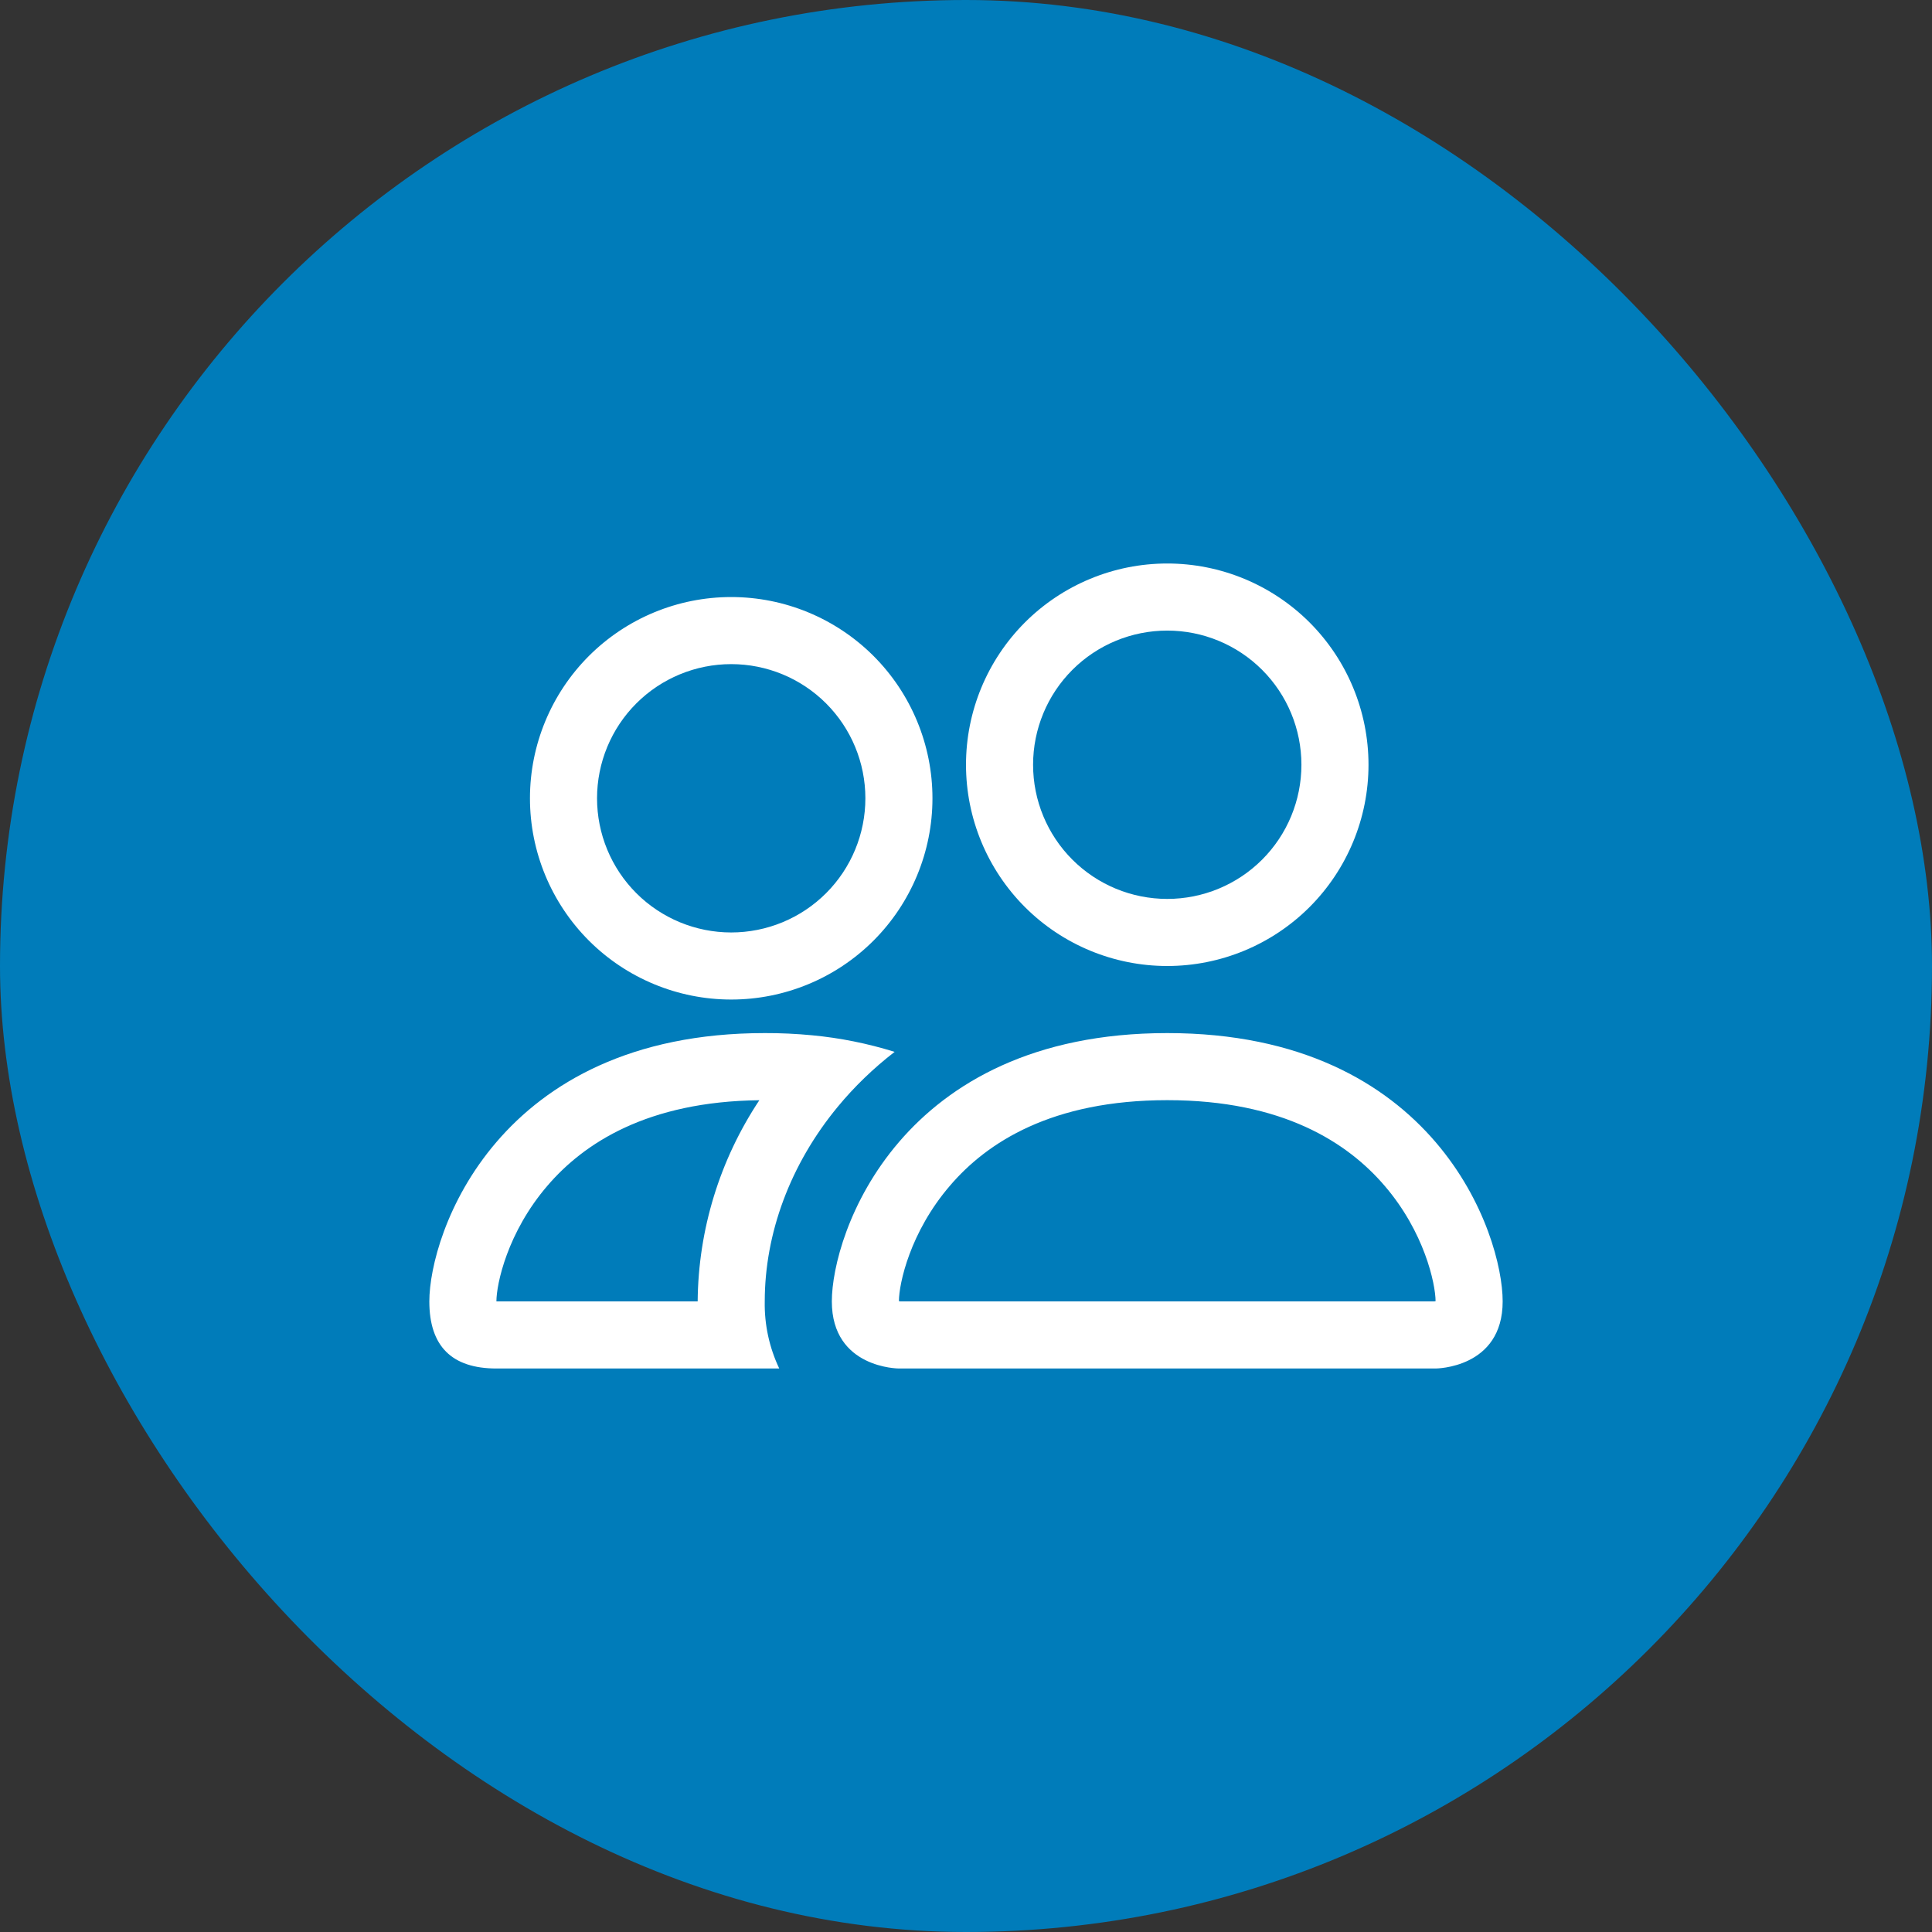
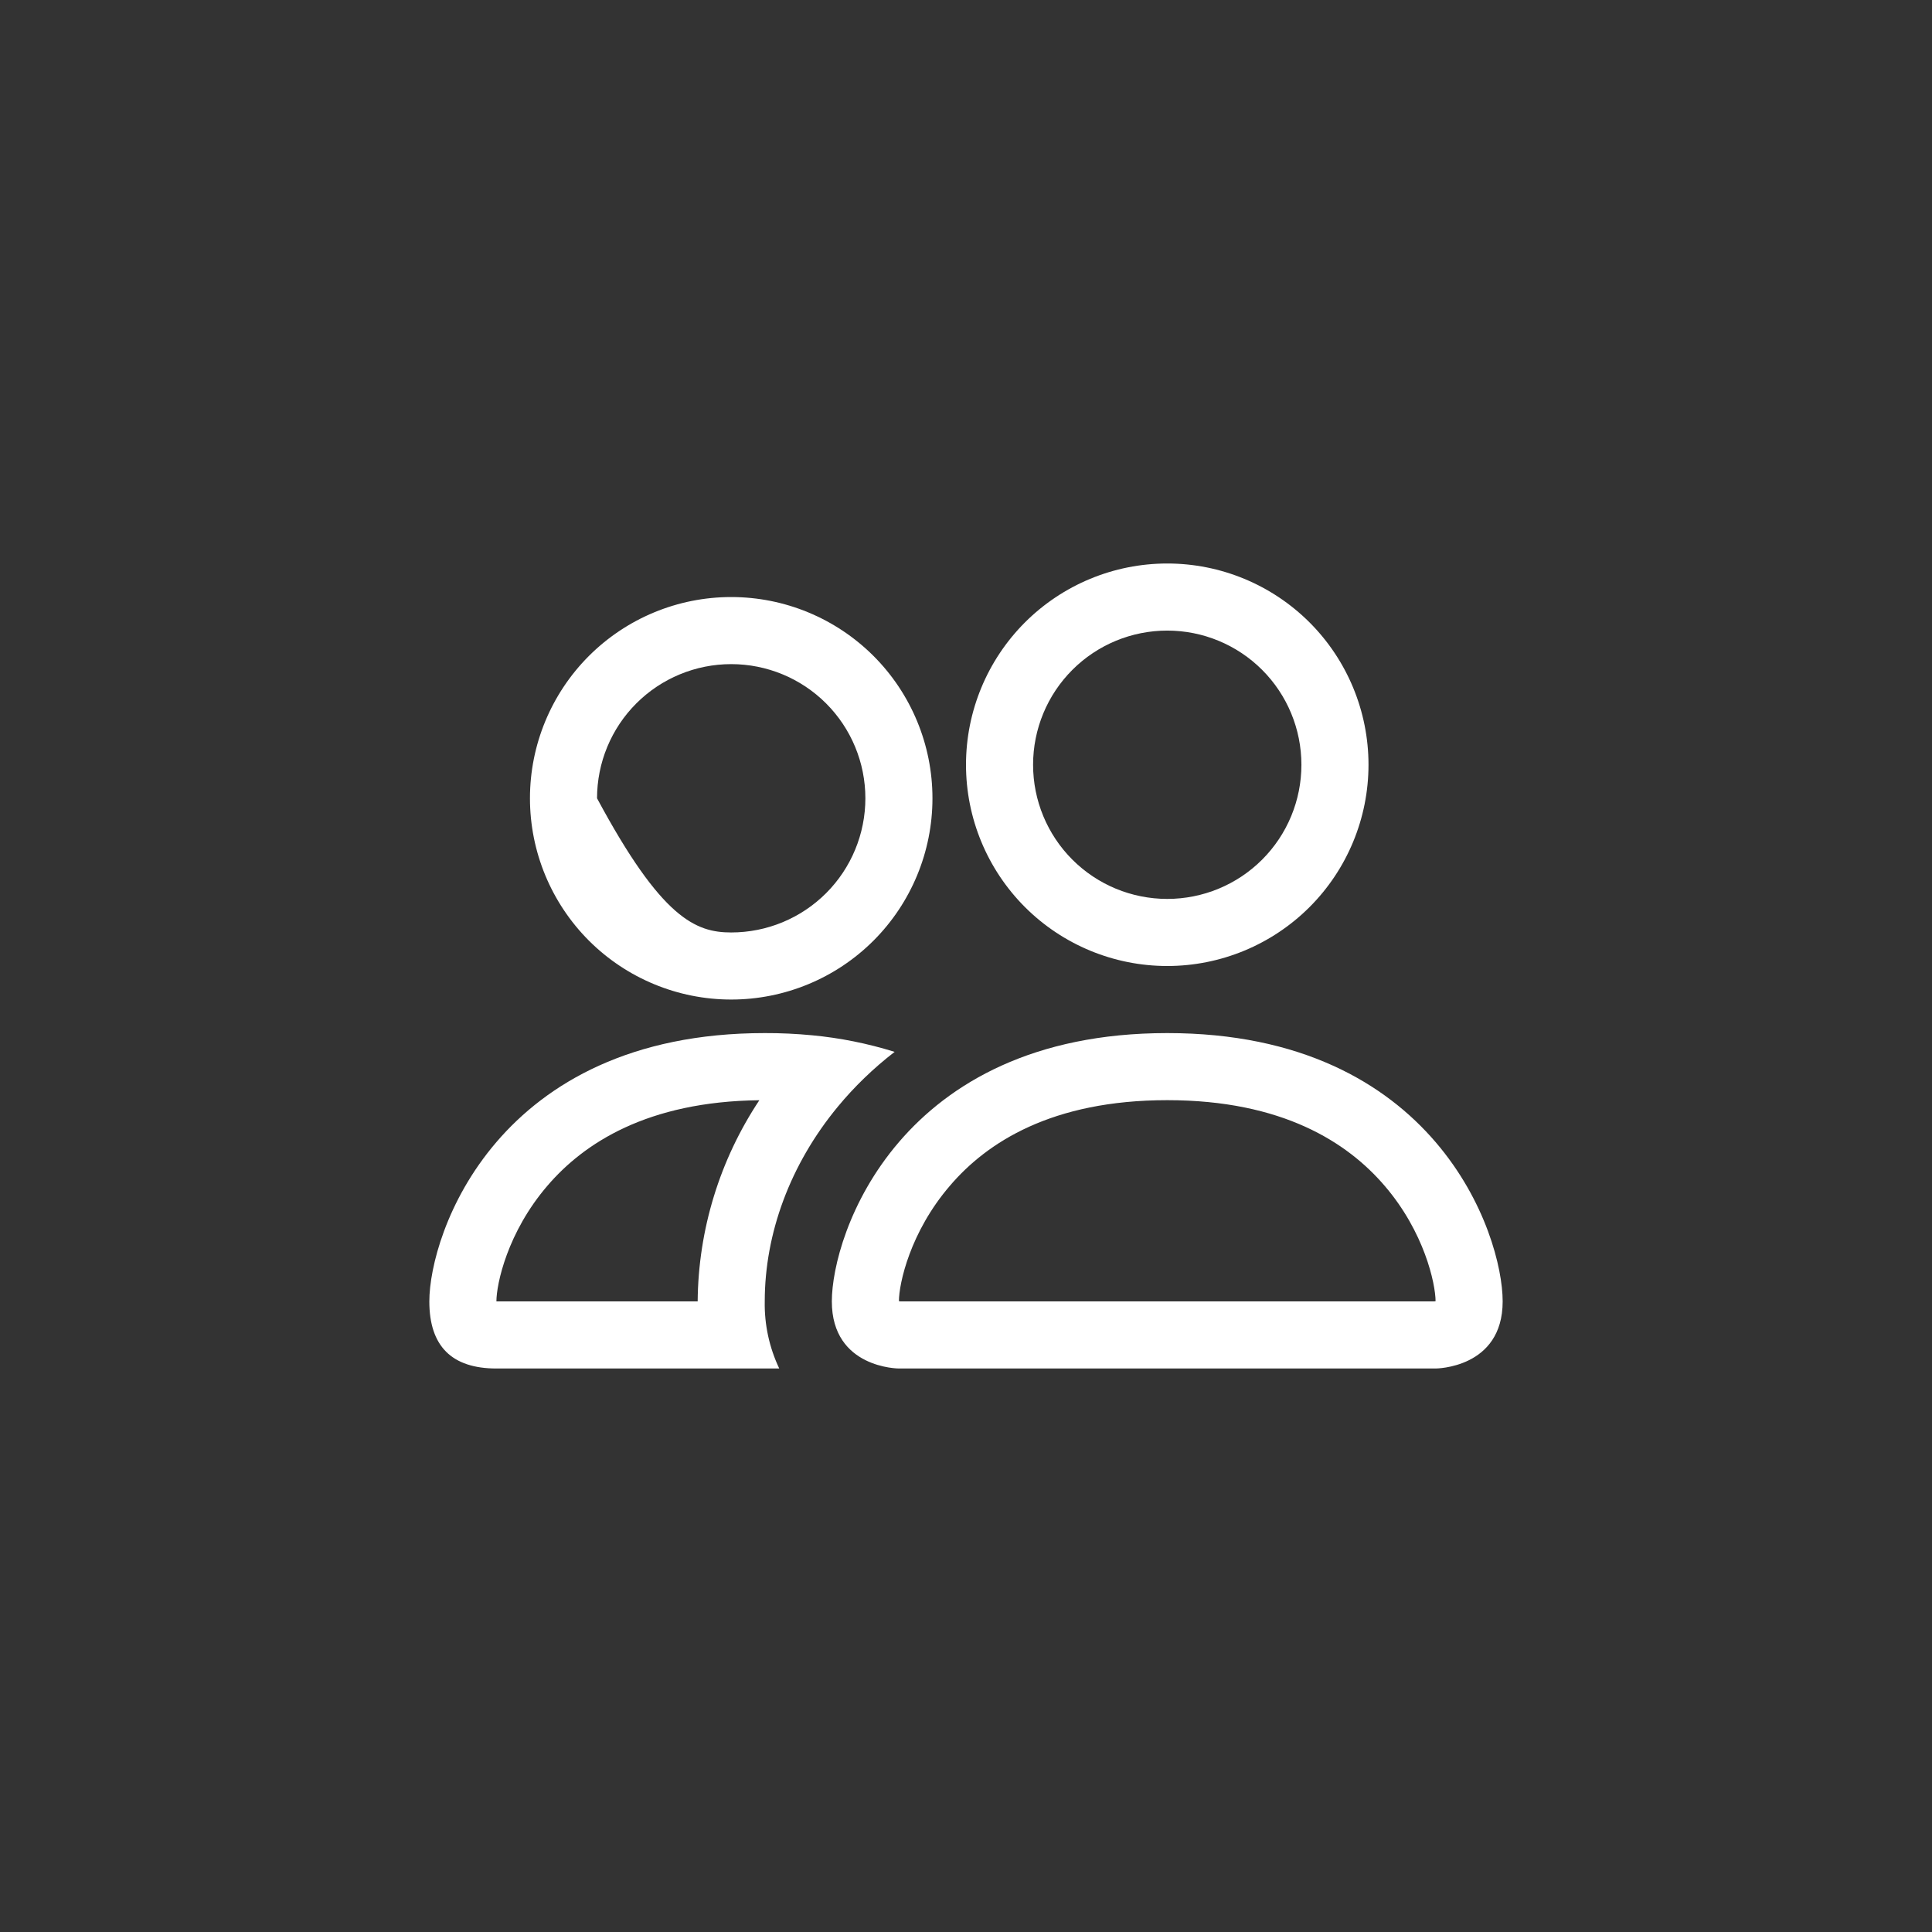
<svg xmlns="http://www.w3.org/2000/svg" width="36" height="36" viewBox="0 0 36 36" fill="none">
  <rect x="0" y="0" width="36" height="36" fill="#333333" stroke="none" />
-   <rect width="36" height="36" rx="18" fill="#007CBA" />
-   <path d="M26.75 25.5C26.75 25.5 28 25.5 28 24.25C28 23 26.75 19.25 21.75 19.25C16.75 19.25 15.5 23 15.5 24.25C15.5 25.5 16.75 25.5 16.75 25.5H26.75ZM16.777 24.25L16.75 24.245C16.751 23.915 16.959 22.957 17.7 22.095C18.39 21.286 19.602 20.5 21.75 20.5C23.896 20.5 25.109 21.288 25.8 22.095C26.541 22.957 26.747 23.916 26.75 24.245L26.74 24.247L26.723 24.25H16.777ZM21.75 16.75C22.413 16.75 23.049 16.487 23.518 16.018C23.987 15.549 24.25 14.913 24.25 14.25C24.25 13.587 23.987 12.951 23.518 12.482C23.049 12.013 22.413 11.75 21.75 11.75C21.087 11.75 20.451 12.013 19.982 12.482C19.513 12.951 19.25 13.587 19.25 14.25C19.25 14.913 19.513 15.549 19.982 16.018C20.451 16.487 21.087 16.75 21.75 16.75ZM25.5 14.25C25.5 15.245 25.105 16.198 24.402 16.902C23.698 17.605 22.745 18 21.75 18C20.755 18 19.802 17.605 19.098 16.902C18.395 16.198 18 15.245 18 14.25C18 13.255 18.395 12.302 19.098 11.598C19.802 10.895 20.755 10.5 21.75 10.5C22.745 10.5 23.698 10.895 24.402 11.598C25.105 12.302 25.5 13.255 25.5 14.25ZM16.67 19.6C16.17 19.444 15.654 19.34 15.133 19.291C14.839 19.263 14.545 19.249 14.25 19.25C9.25 19.25 8 23 8 24.25C8 25.083 8.417 25.5 9.25 25.5H14.52C14.335 25.11 14.242 24.682 14.25 24.25C14.25 22.988 14.721 21.698 15.613 20.62C15.916 20.253 16.27 19.909 16.67 19.6ZM14.15 20.5C13.411 21.612 13.011 22.915 13 24.25H9.25C9.25 23.925 9.455 22.962 10.2 22.095C10.881 21.3 12.065 20.525 14.15 20.501V20.5ZM9.875 14.875C9.875 13.88 10.27 12.927 10.973 12.223C11.677 11.52 12.63 11.125 13.625 11.125C14.62 11.125 15.573 11.52 16.277 12.223C16.98 12.927 17.375 13.88 17.375 14.875C17.375 15.87 16.98 16.823 16.277 17.527C15.573 18.23 14.62 18.625 13.625 18.625C12.63 18.625 11.677 18.23 10.973 17.527C10.27 16.823 9.875 15.87 9.875 14.875ZM13.625 12.375C12.962 12.375 12.326 12.638 11.857 13.107C11.388 13.576 11.125 14.212 11.125 14.875C11.125 15.538 11.388 16.174 11.857 16.643C12.326 17.112 12.962 17.375 13.625 17.375C14.288 17.375 14.924 17.112 15.393 16.643C15.862 16.174 16.125 15.538 16.125 14.875C16.125 14.212 15.862 13.576 15.393 13.107C14.924 12.638 14.288 12.375 13.625 12.375Z" fill="white" />
+   <path d="M26.75 25.5C26.75 25.5 28 25.5 28 24.25C28 23 26.75 19.25 21.75 19.25C16.75 19.25 15.5 23 15.5 24.25C15.5 25.5 16.75 25.5 16.75 25.5H26.75ZM16.777 24.25L16.75 24.245C16.751 23.915 16.959 22.957 17.7 22.095C18.39 21.286 19.602 20.5 21.75 20.5C23.896 20.5 25.109 21.288 25.8 22.095C26.541 22.957 26.747 23.916 26.75 24.245L26.74 24.247L26.723 24.25H16.777ZM21.75 16.75C22.413 16.75 23.049 16.487 23.518 16.018C23.987 15.549 24.25 14.913 24.25 14.25C24.25 13.587 23.987 12.951 23.518 12.482C23.049 12.013 22.413 11.75 21.75 11.75C21.087 11.75 20.451 12.013 19.982 12.482C19.513 12.951 19.25 13.587 19.25 14.25C19.25 14.913 19.513 15.549 19.982 16.018C20.451 16.487 21.087 16.75 21.75 16.75ZM25.5 14.25C25.5 15.245 25.105 16.198 24.402 16.902C23.698 17.605 22.745 18 21.75 18C20.755 18 19.802 17.605 19.098 16.902C18.395 16.198 18 15.245 18 14.25C18 13.255 18.395 12.302 19.098 11.598C19.802 10.895 20.755 10.5 21.75 10.5C22.745 10.5 23.698 10.895 24.402 11.598C25.105 12.302 25.5 13.255 25.5 14.25ZM16.67 19.6C16.17 19.444 15.654 19.34 15.133 19.291C14.839 19.263 14.545 19.249 14.25 19.25C9.25 19.25 8 23 8 24.25C8 25.083 8.417 25.5 9.25 25.5H14.52C14.335 25.11 14.242 24.682 14.25 24.25C14.25 22.988 14.721 21.698 15.613 20.62C15.916 20.253 16.27 19.909 16.67 19.6ZM14.15 20.5C13.411 21.612 13.011 22.915 13 24.25H9.25C9.25 23.925 9.455 22.962 10.2 22.095C10.881 21.3 12.065 20.525 14.15 20.501V20.5ZM9.875 14.875C9.875 13.88 10.27 12.927 10.973 12.223C11.677 11.52 12.63 11.125 13.625 11.125C14.62 11.125 15.573 11.52 16.277 12.223C16.98 12.927 17.375 13.88 17.375 14.875C17.375 15.87 16.98 16.823 16.277 17.527C15.573 18.23 14.62 18.625 13.625 18.625C12.63 18.625 11.677 18.23 10.973 17.527C10.27 16.823 9.875 15.87 9.875 14.875ZM13.625 12.375C12.962 12.375 12.326 12.638 11.857 13.107C11.388 13.576 11.125 14.212 11.125 14.875C12.326 17.112 12.962 17.375 13.625 17.375C14.288 17.375 14.924 17.112 15.393 16.643C15.862 16.174 16.125 15.538 16.125 14.875C16.125 14.212 15.862 13.576 15.393 13.107C14.924 12.638 14.288 12.375 13.625 12.375Z" fill="white" />
</svg>